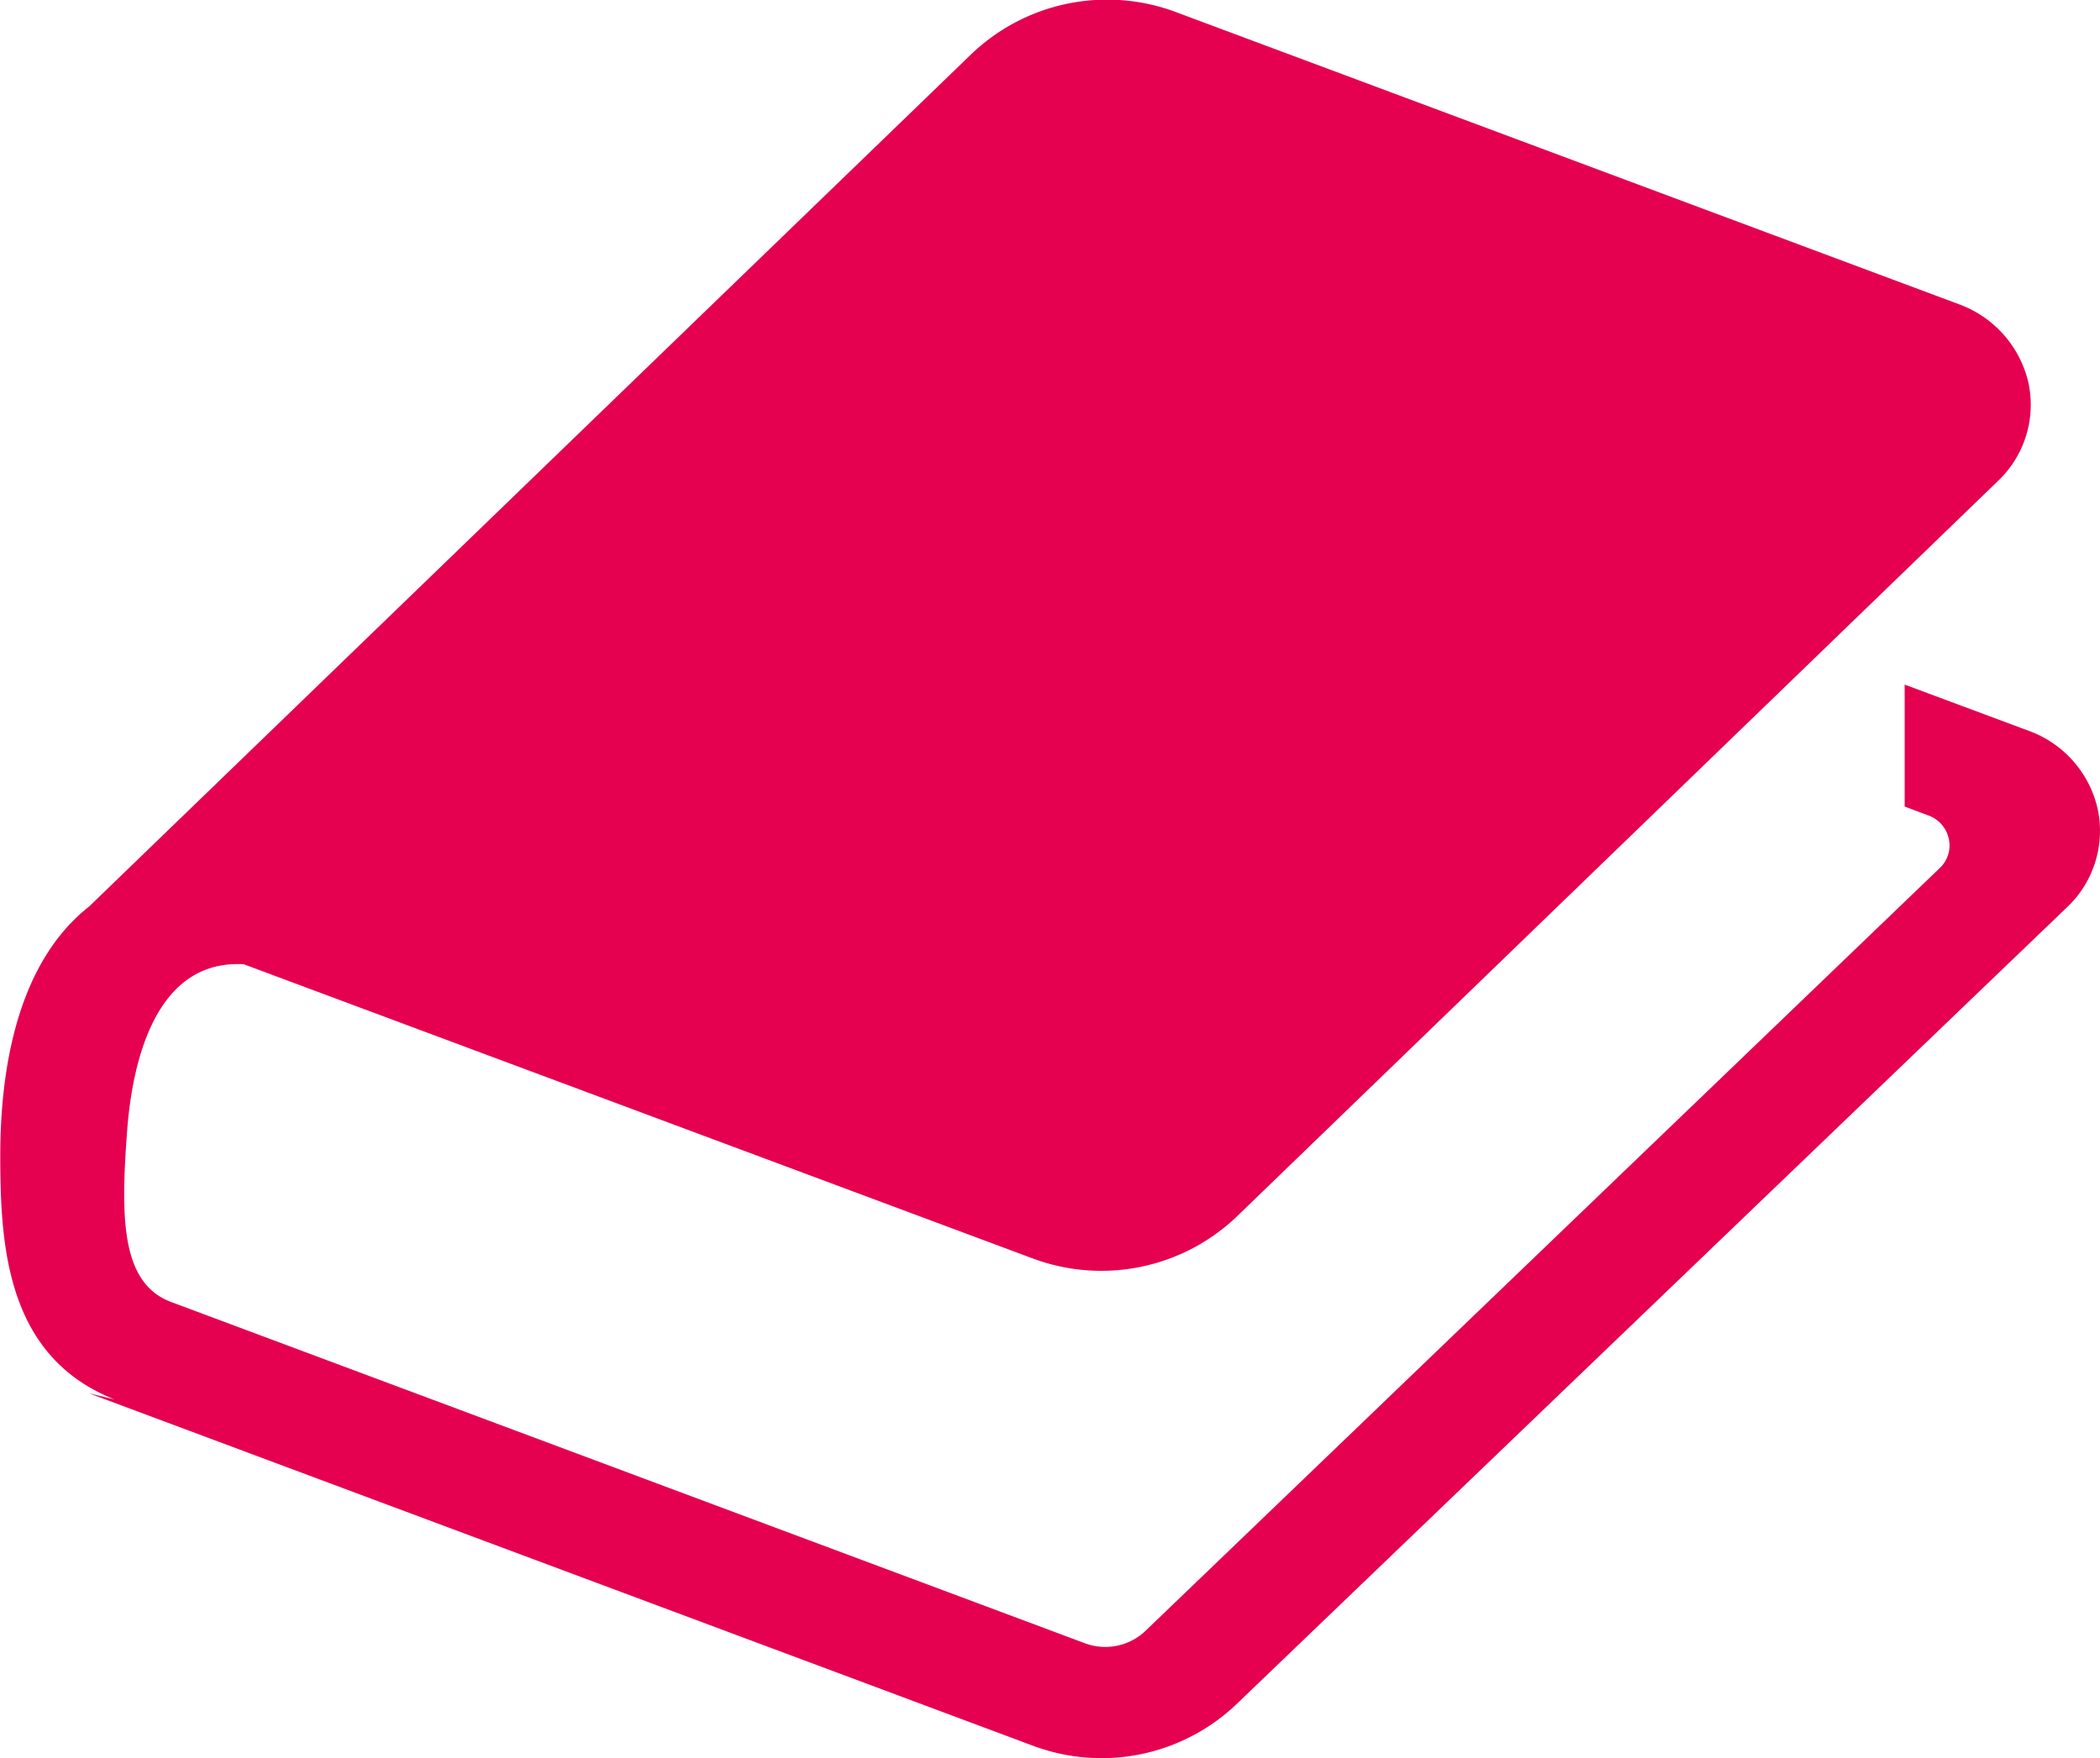
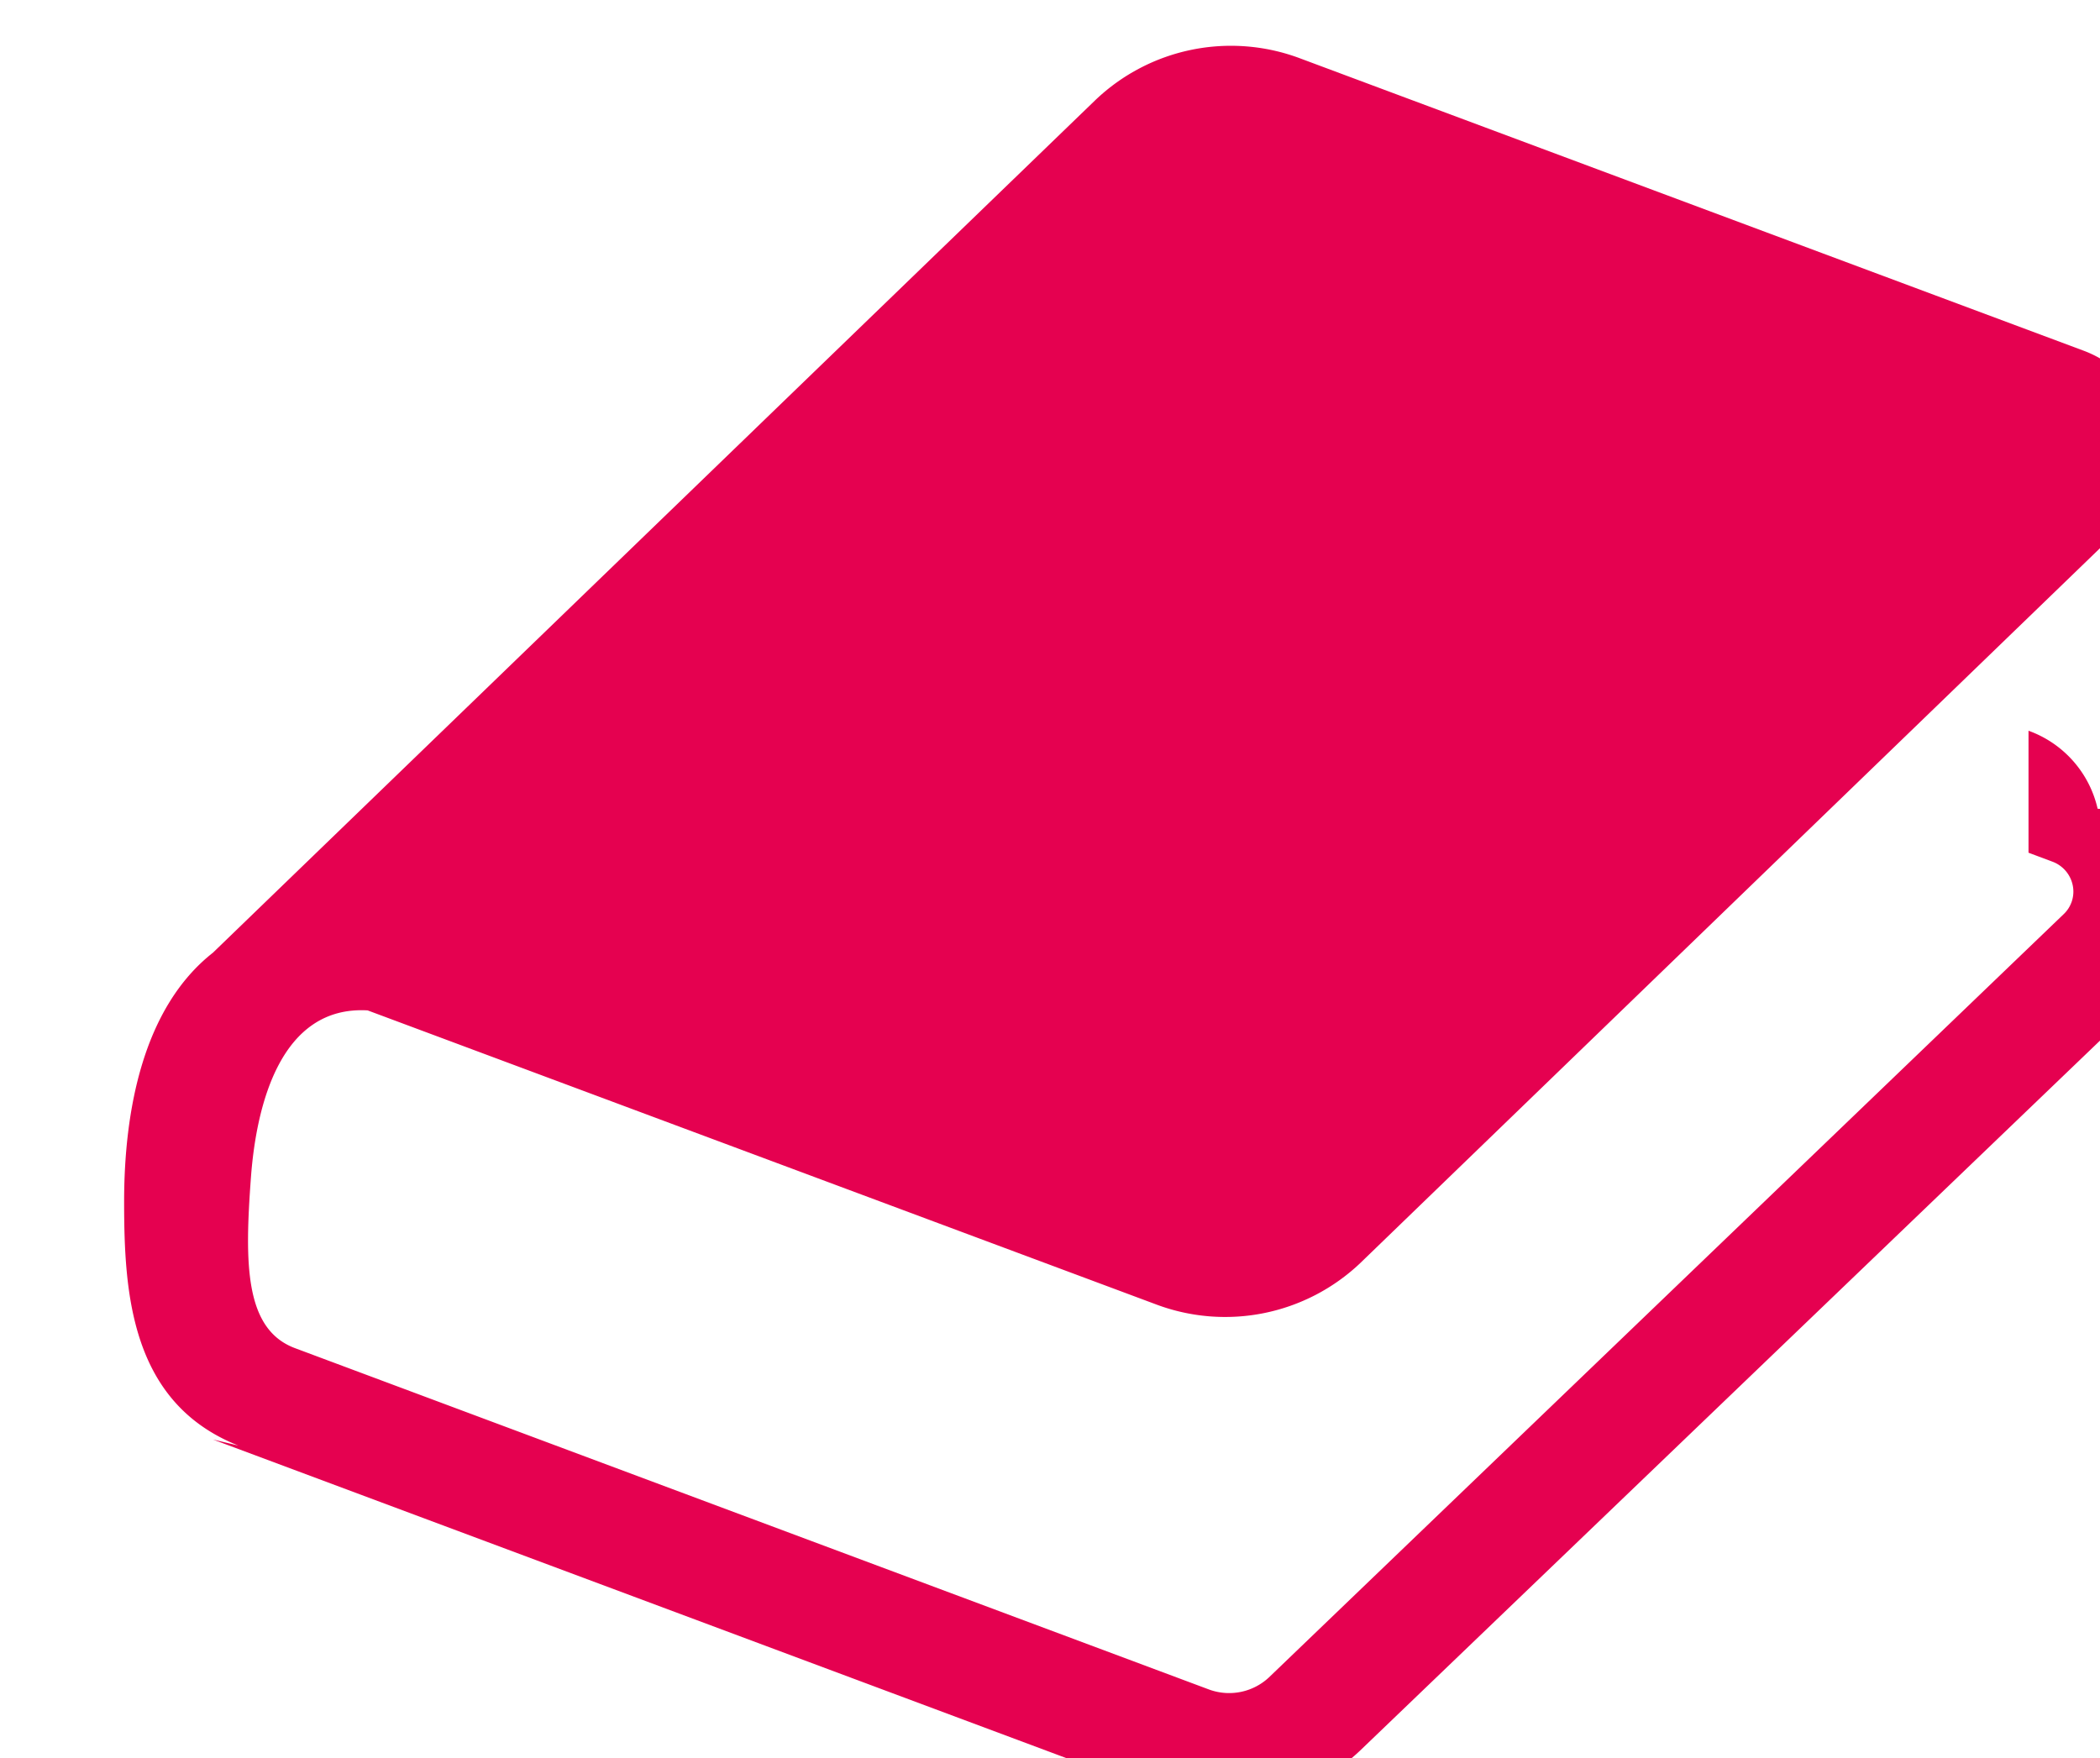
<svg xmlns="http://www.w3.org/2000/svg" width="38.219" height="32" viewBox="0 0 38.219 32">
  <defs>
    <style>
      .cls-1 {
        fill: #e50150;
        fill-rule: evenodd;
      }
    </style>
  </defs>
-   <path id="シェイプ_605" data-name="シェイプ 605" class="cls-1" d="M447.207,6176.38a1.976,1.976,0,0,0-1.258-1.42l-2.254-.84v2.22l0.427,0.16a0.584,0.584,0,0,1,.377.43,0.565,0.565,0,0,1-.166.53l-14.462,13.89a1.062,1.062,0,0,1-1.091.22l-16.627-6.21c-0.925-.34-0.925-1.54-0.809-3.11,0.1-1.35.554-3.13,2.124-3.04l14.346,5.35a3.571,3.571,0,0,0,3.718-.75l13.865-13.4a1.911,1.911,0,0,0,.549-1.79,2,2,0,0,0-1.256-1.42l-14.258-5.32a3.574,3.574,0,0,0-3.718.76l-16.062,15.52c-1.271,1-1.616,2.87-1.616,4.53s0.116,3.66,2.078,4.44l-0.462-.11,17.169,6.41a3.56,3.56,0,0,0,3.711-.75l15.121-14.51A1.912,1.912,0,0,0,447.207,6176.38Z" transform="translate(-409.031 -6161.66)" />
+   <path id="シェイプ_605" data-name="シェイプ 605" class="cls-1" d="M447.207,6176.38a1.976,1.976,0,0,0-1.258-1.42v2.22l0.427,0.16a0.584,0.584,0,0,1,.377.43,0.565,0.565,0,0,1-.166.53l-14.462,13.89a1.062,1.062,0,0,1-1.091.22l-16.627-6.21c-0.925-.34-0.925-1.54-0.809-3.11,0.1-1.35.554-3.13,2.124-3.04l14.346,5.35a3.571,3.571,0,0,0,3.718-.75l13.865-13.4a1.911,1.911,0,0,0,.549-1.79,2,2,0,0,0-1.256-1.42l-14.258-5.32a3.574,3.574,0,0,0-3.718.76l-16.062,15.52c-1.271,1-1.616,2.87-1.616,4.53s0.116,3.66,2.078,4.44l-0.462-.11,17.169,6.41a3.56,3.56,0,0,0,3.711-.75l15.121-14.51A1.912,1.912,0,0,0,447.207,6176.38Z" transform="translate(-409.031 -6161.66)" />
</svg>